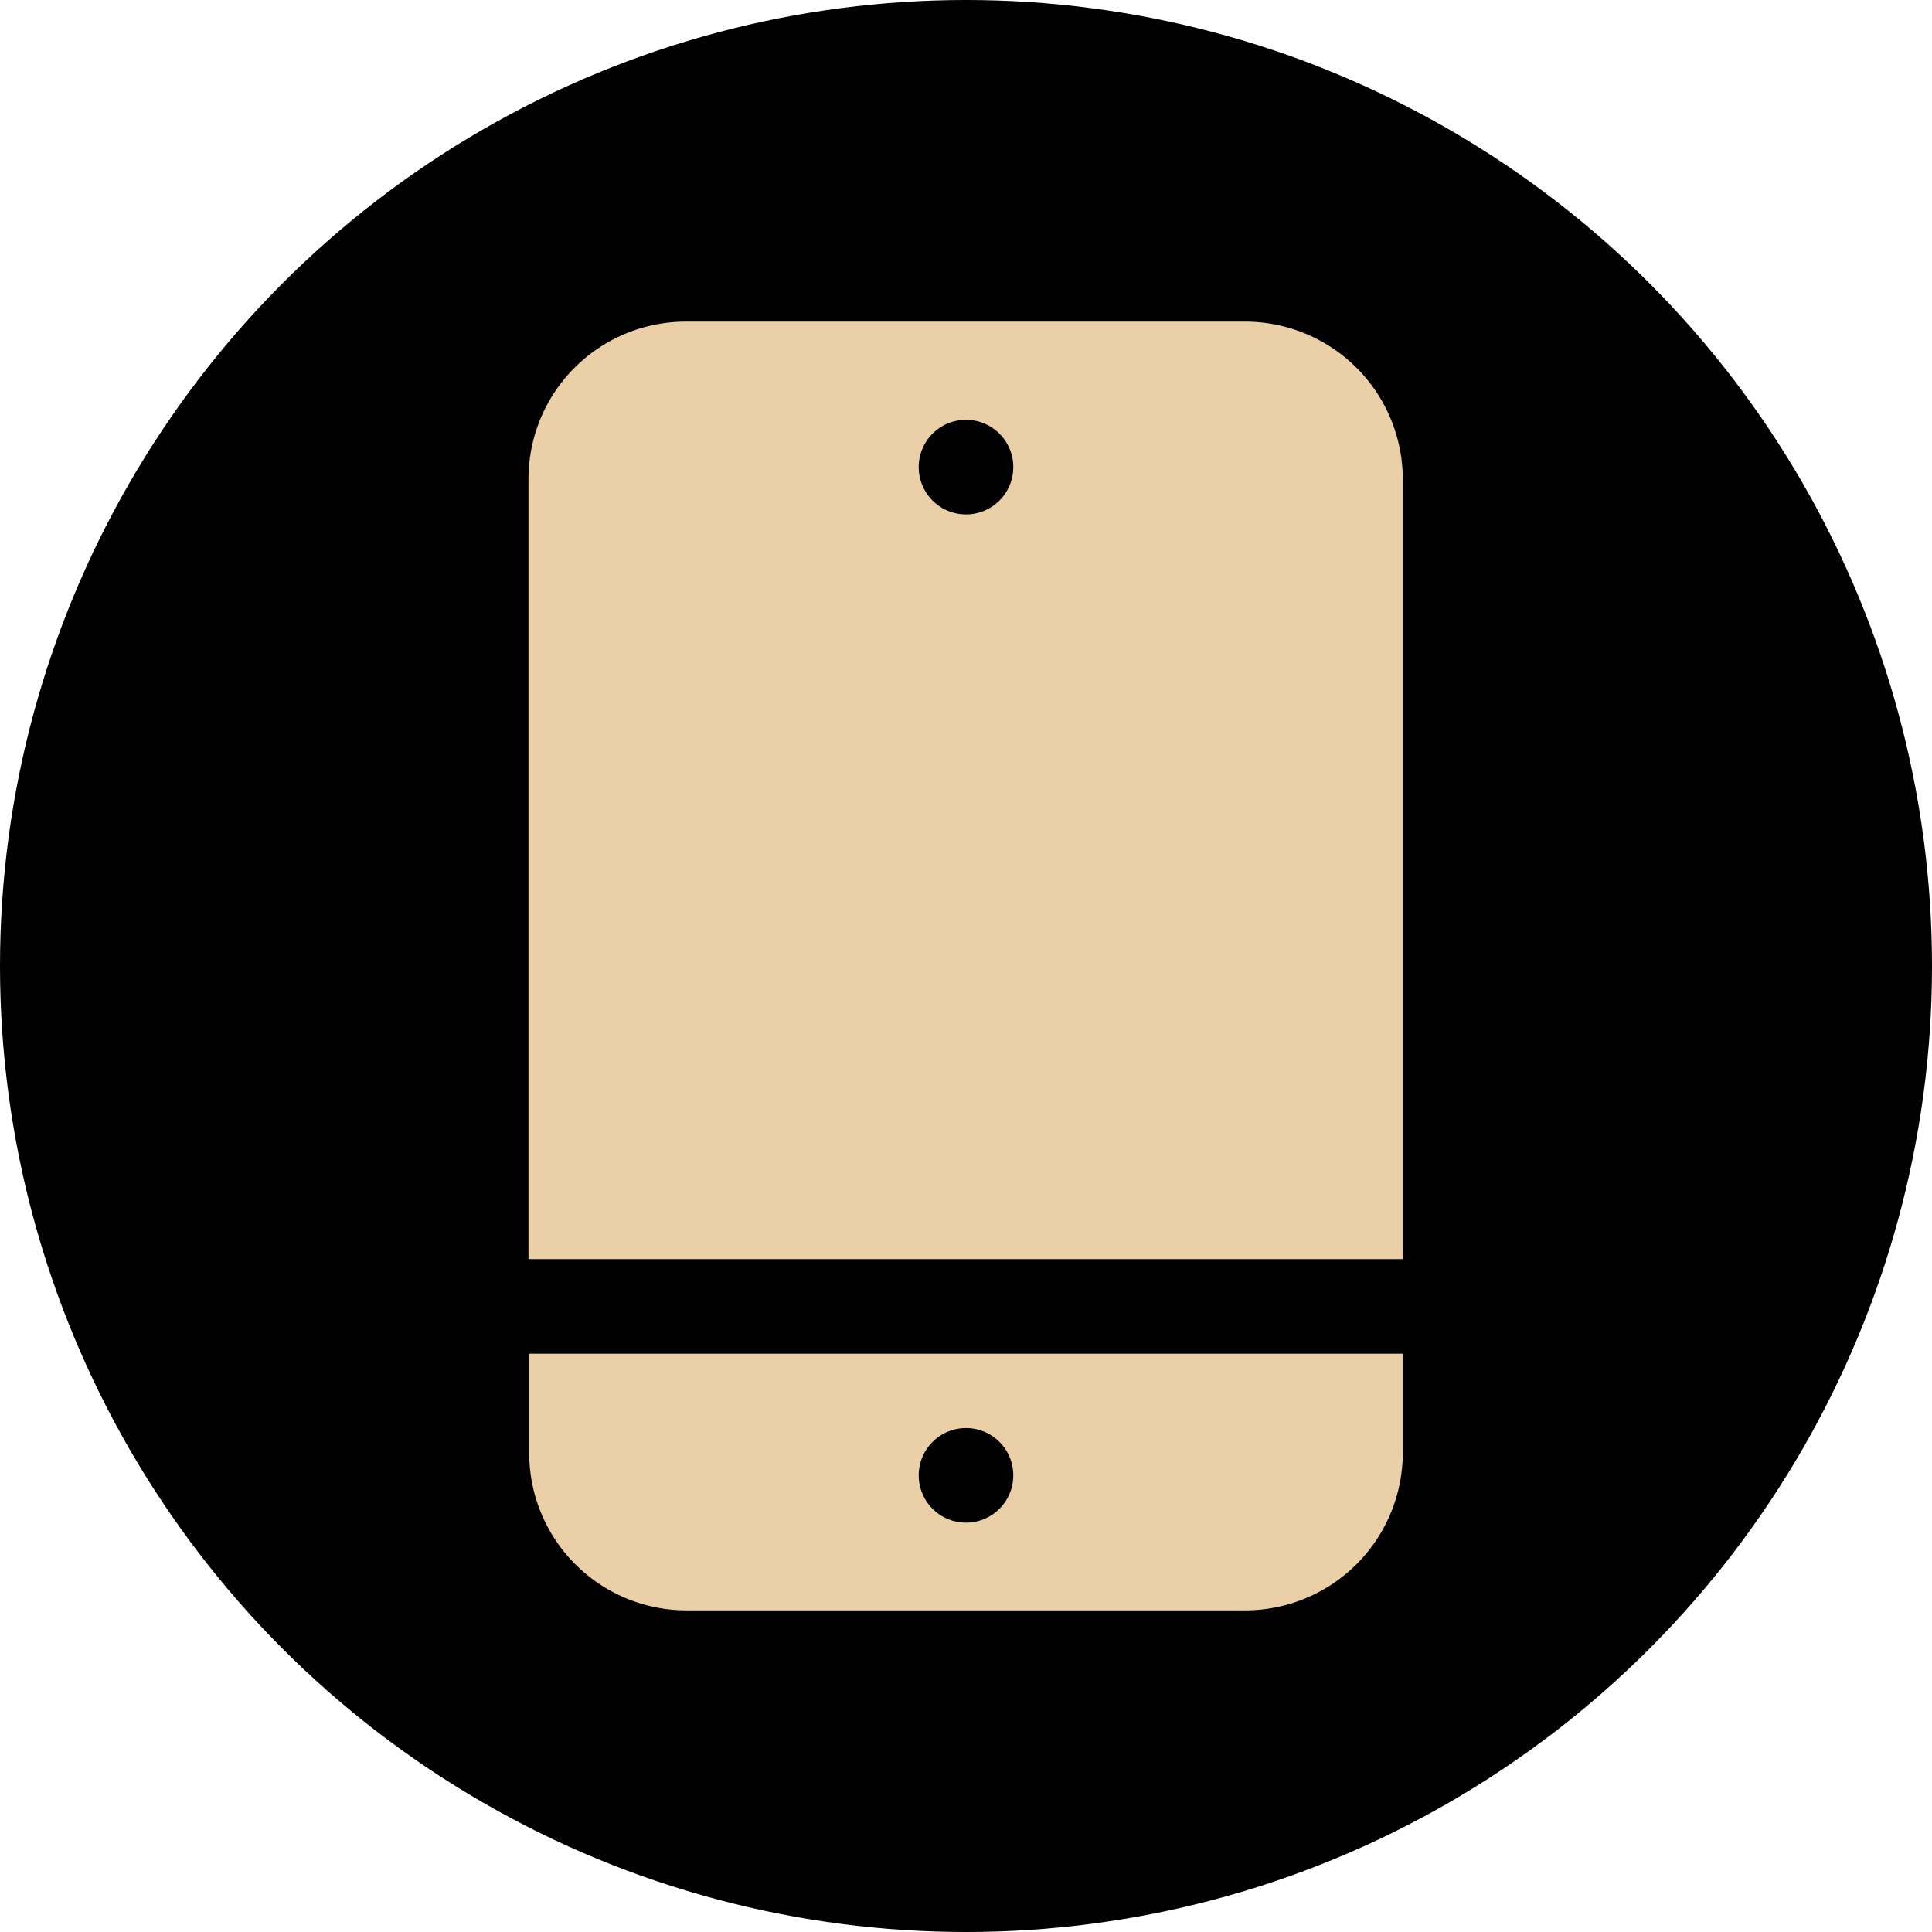
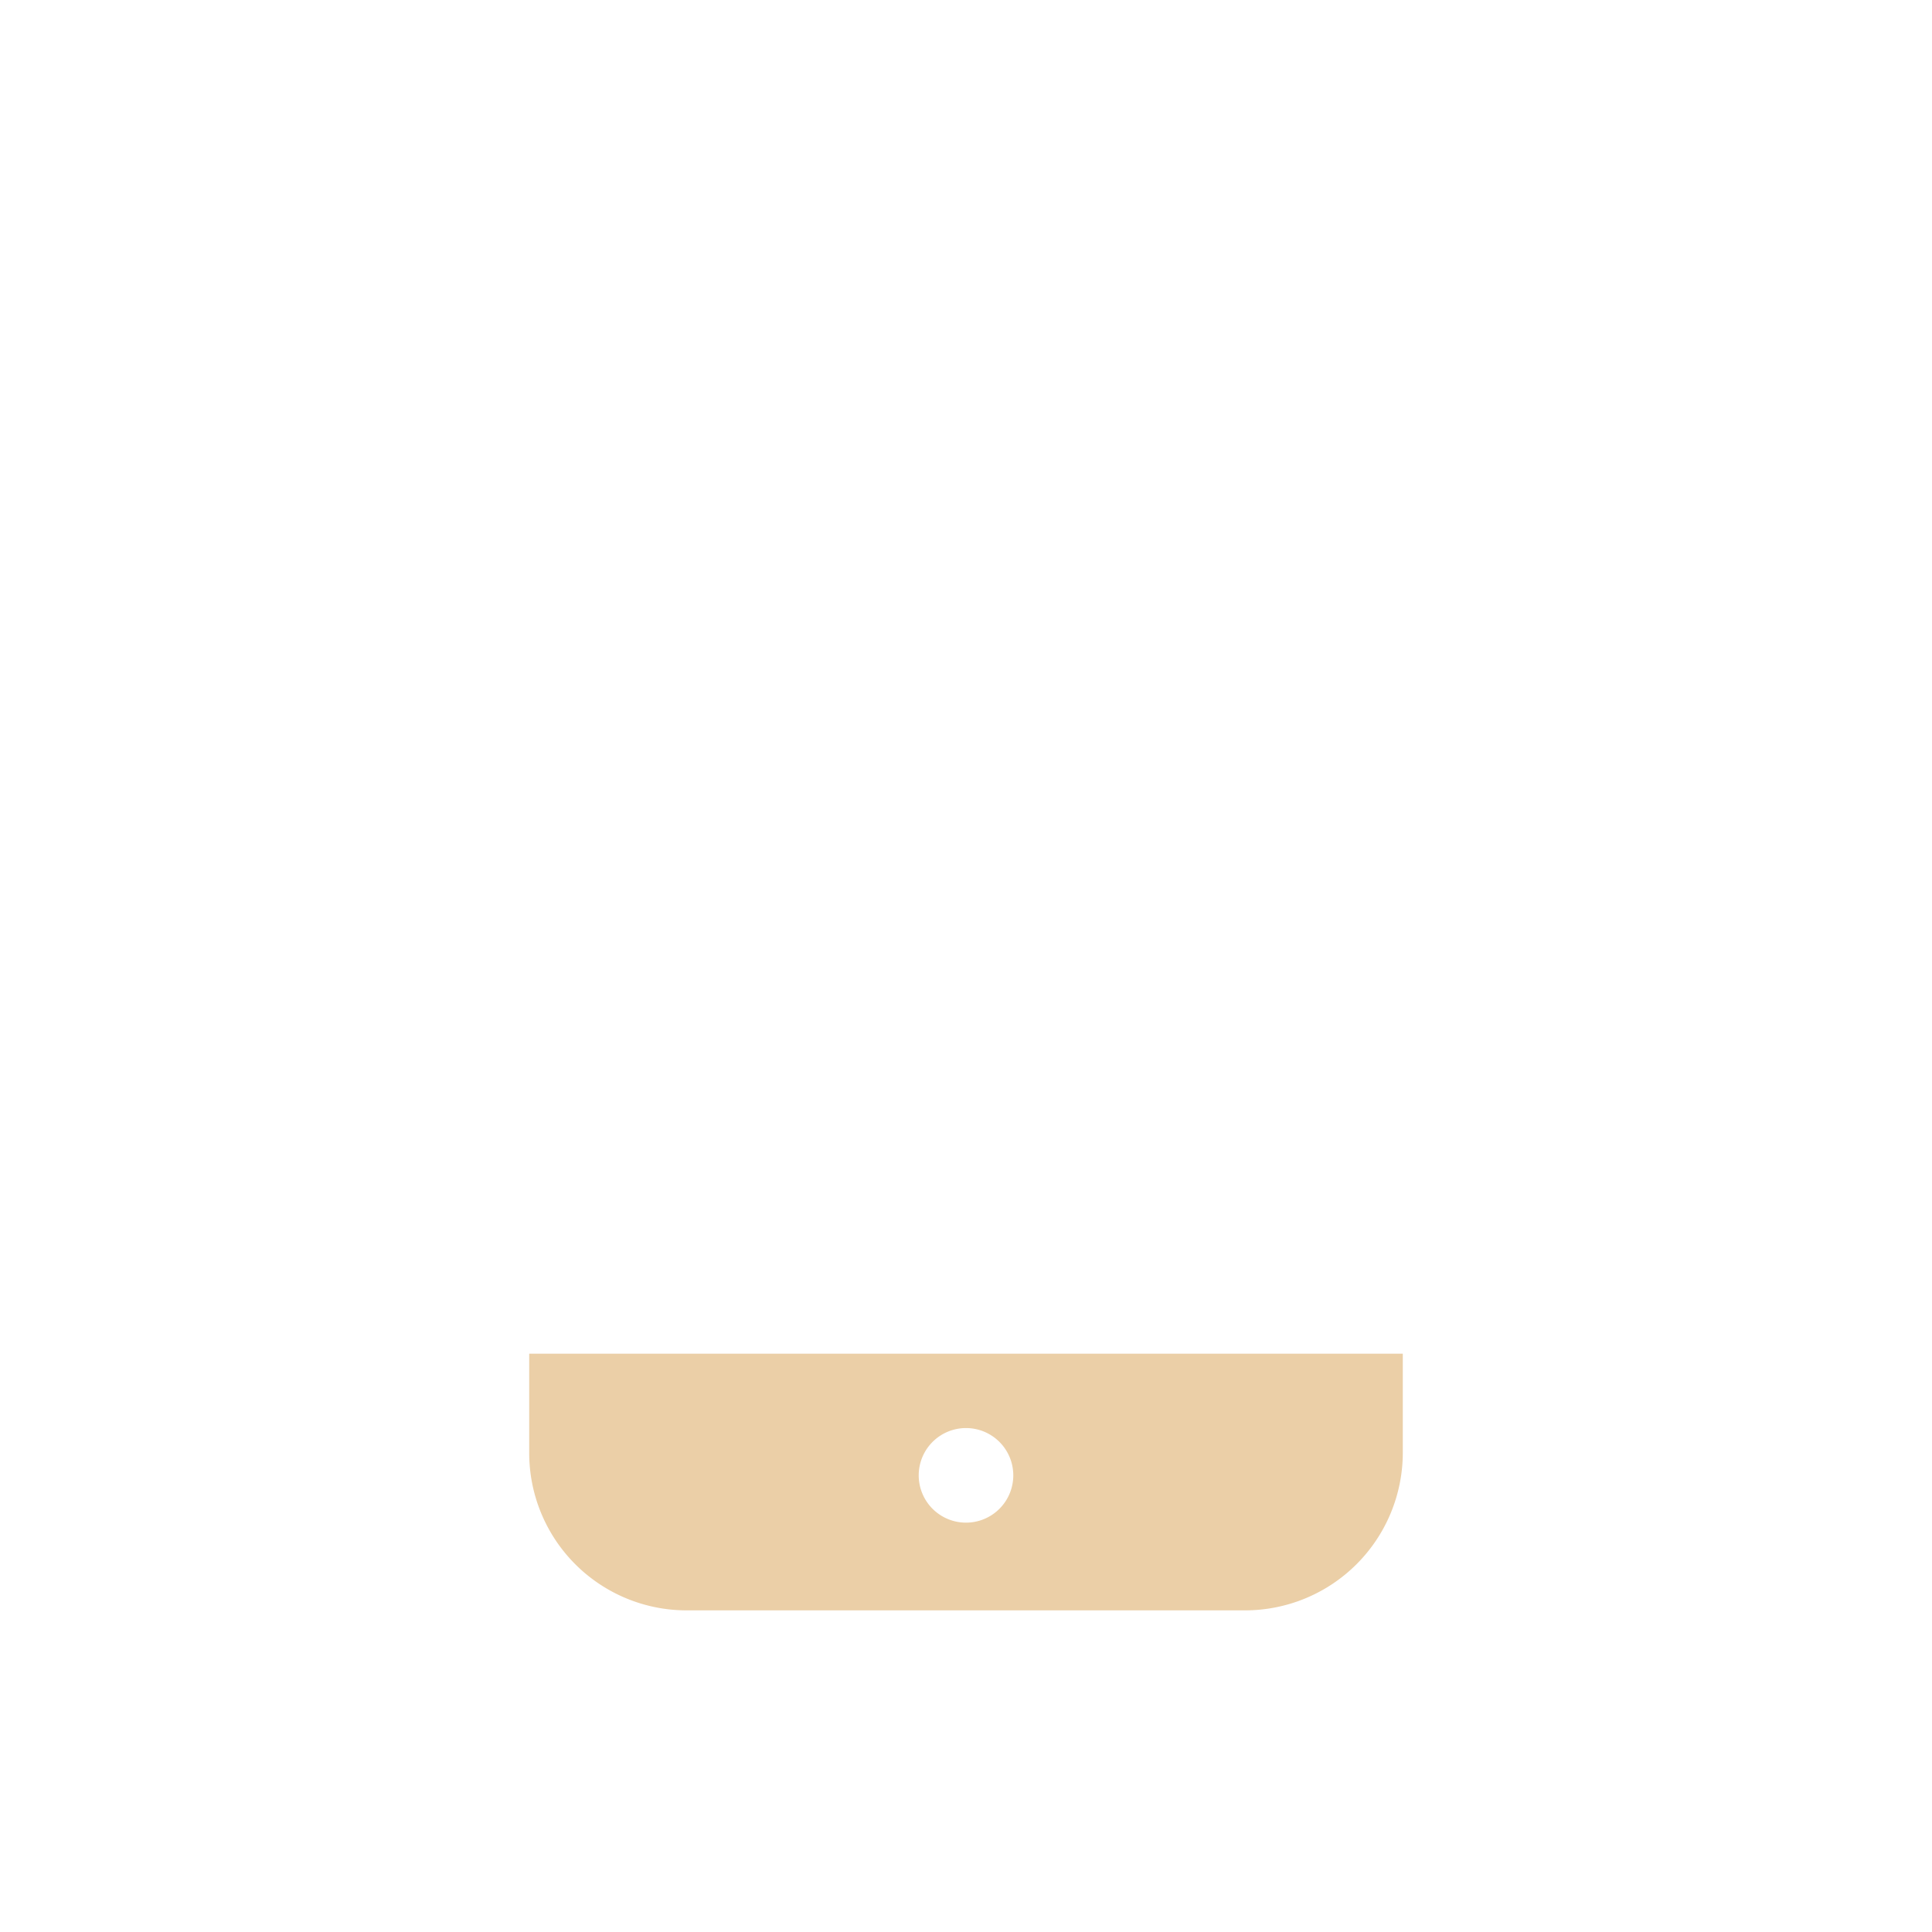
<svg xmlns="http://www.w3.org/2000/svg" viewBox="0 0 53.52 53.52">
  <defs>
    <style>.cls-1{fill:#ebcfa7;}</style>
  </defs>
  <g id="Layer_2" data-name="Layer 2">
    <g id="Header">
-       <circle cx="26.76" cy="26.76" r="26.76" />
-       <path class="cls-1" d="M38.86,34.88V13.27a4.37,4.37,0,0,0-4.37-4.36H19a4.36,4.36,0,0,0-4.36,4.36V34.88ZM26.76,11.63a1.31,1.31,0,1,1-1.31,1.3A1.31,1.31,0,0,1,26.76,11.63Z" />
      <path class="cls-1" d="M14.66,37.5v2.75A4.36,4.36,0,0,0,19,44.61H34.49a4.37,4.37,0,0,0,4.37-4.36V37.5Zm12.1,4.68a1.31,1.31,0,1,1,1.31-1.31A1.31,1.31,0,0,1,26.76,42.18Z" />
    </g>
  </g>
</svg>